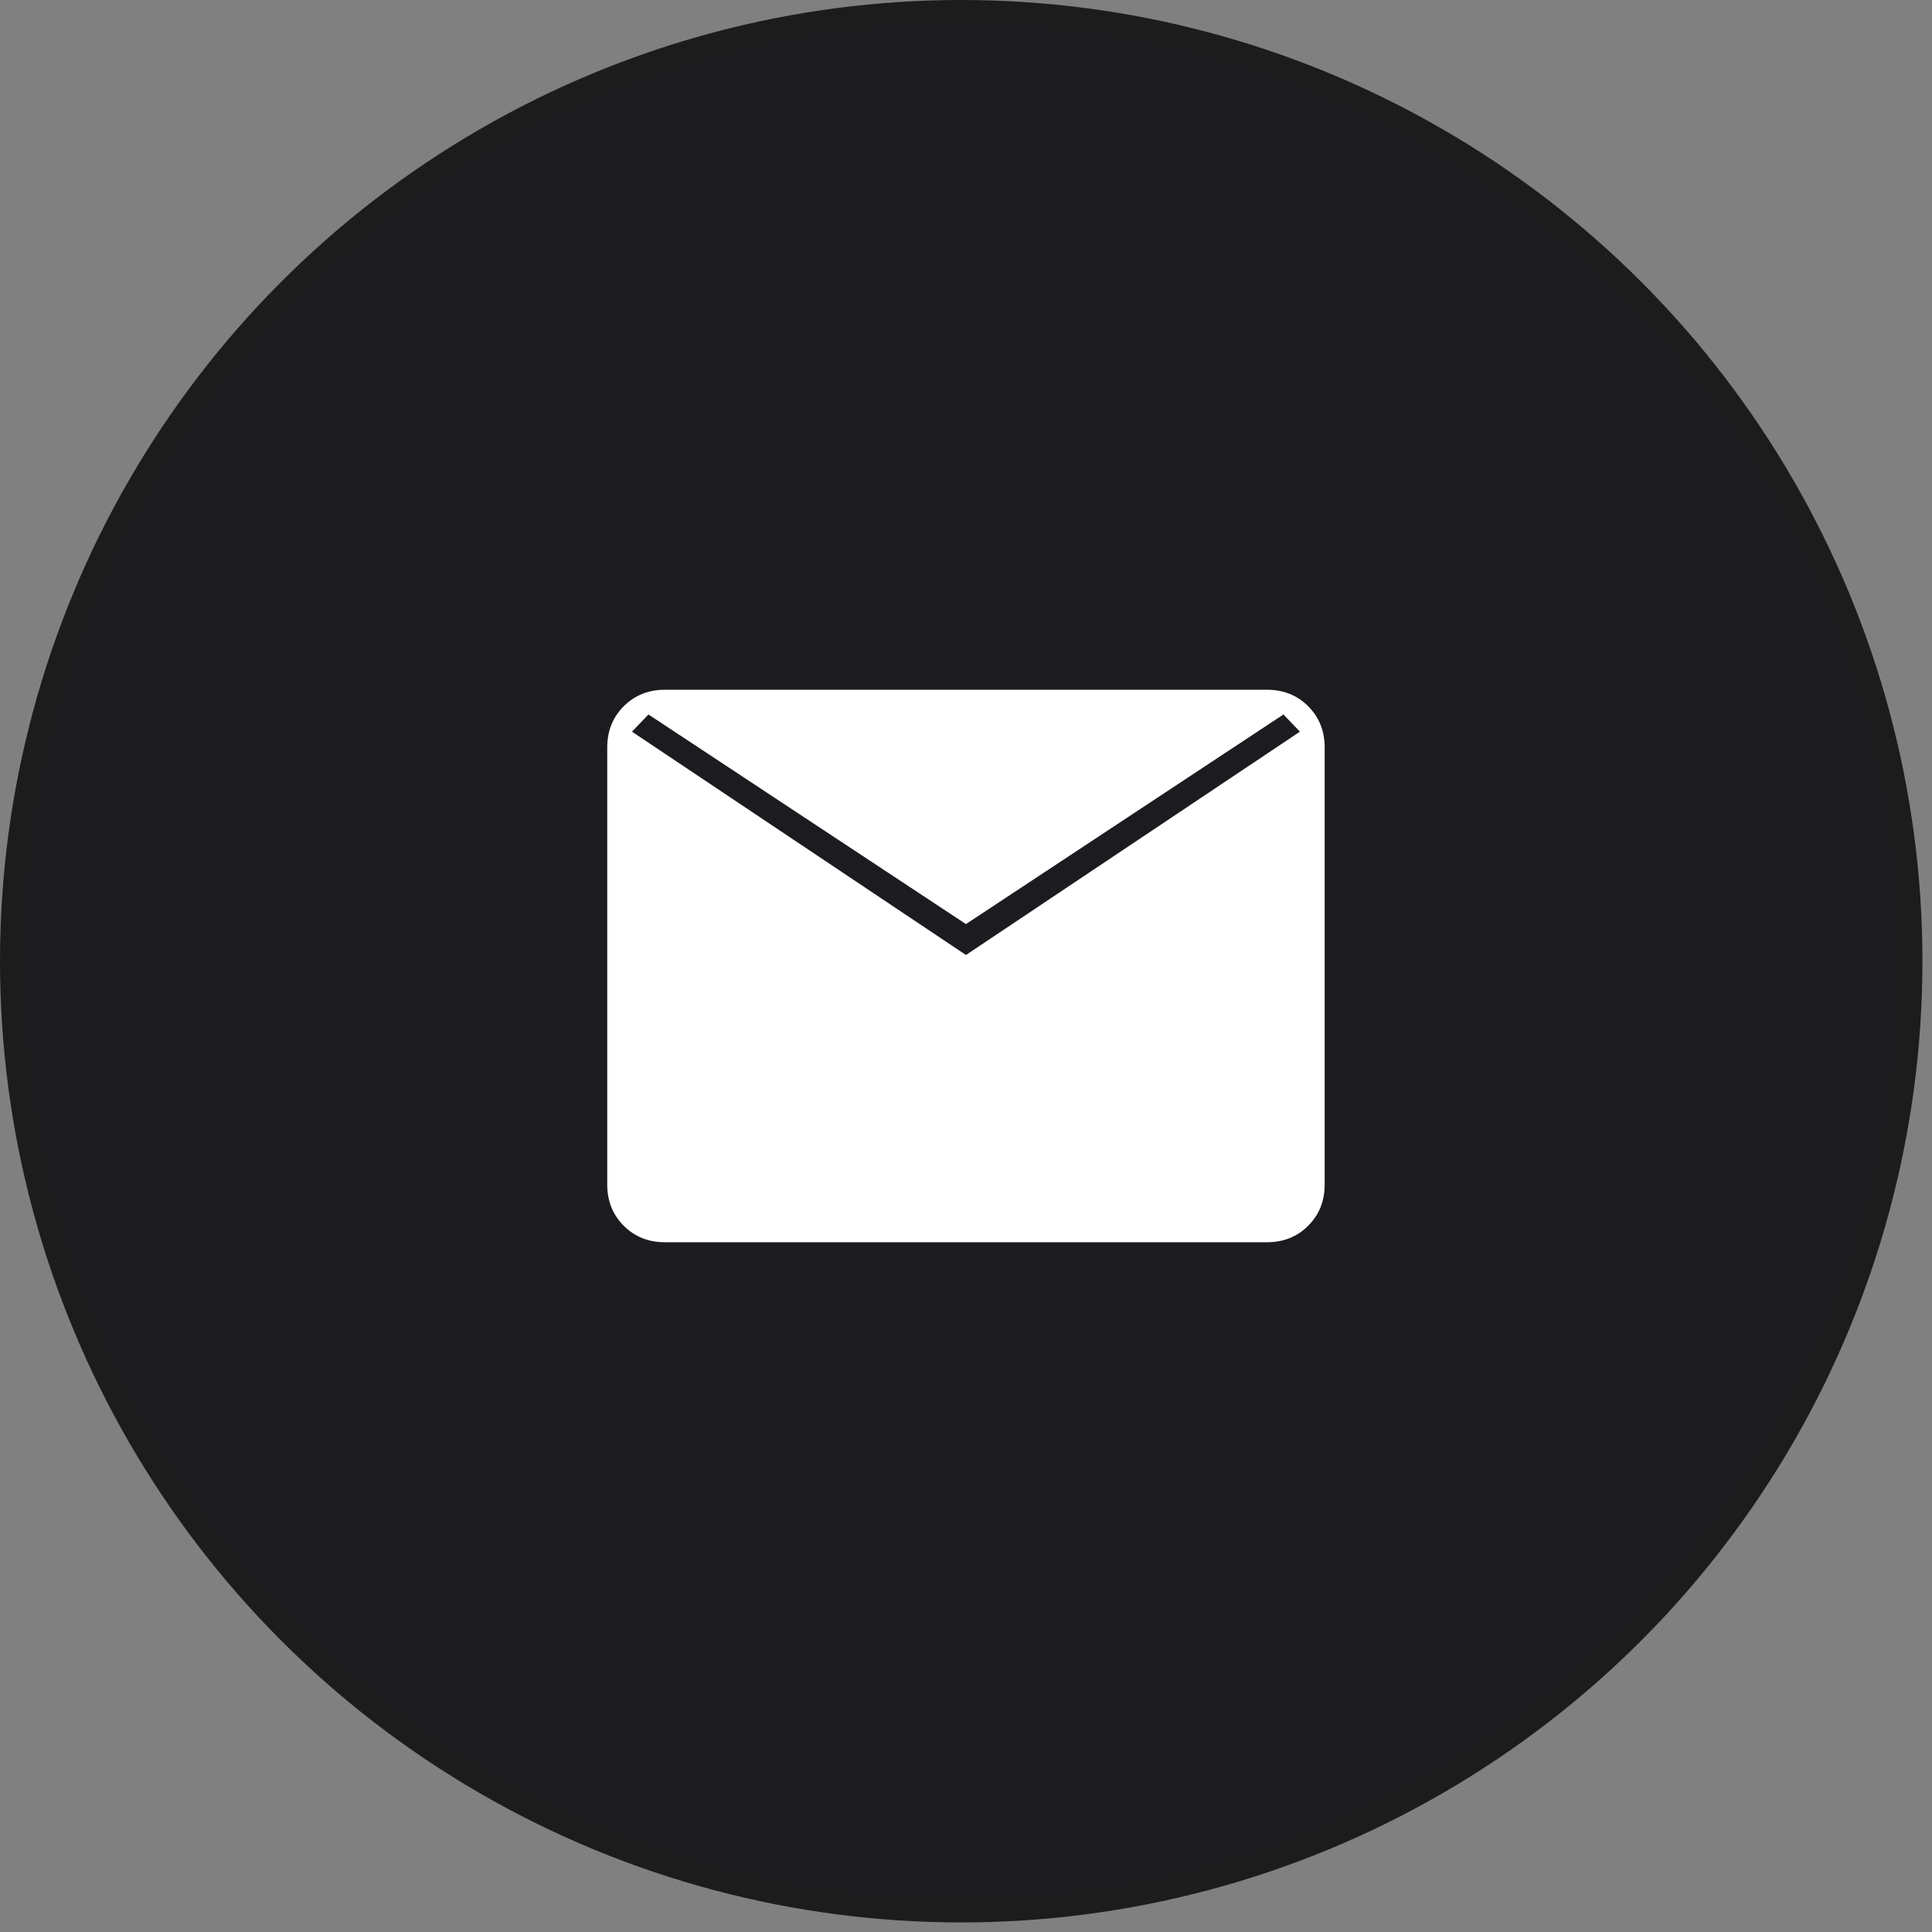
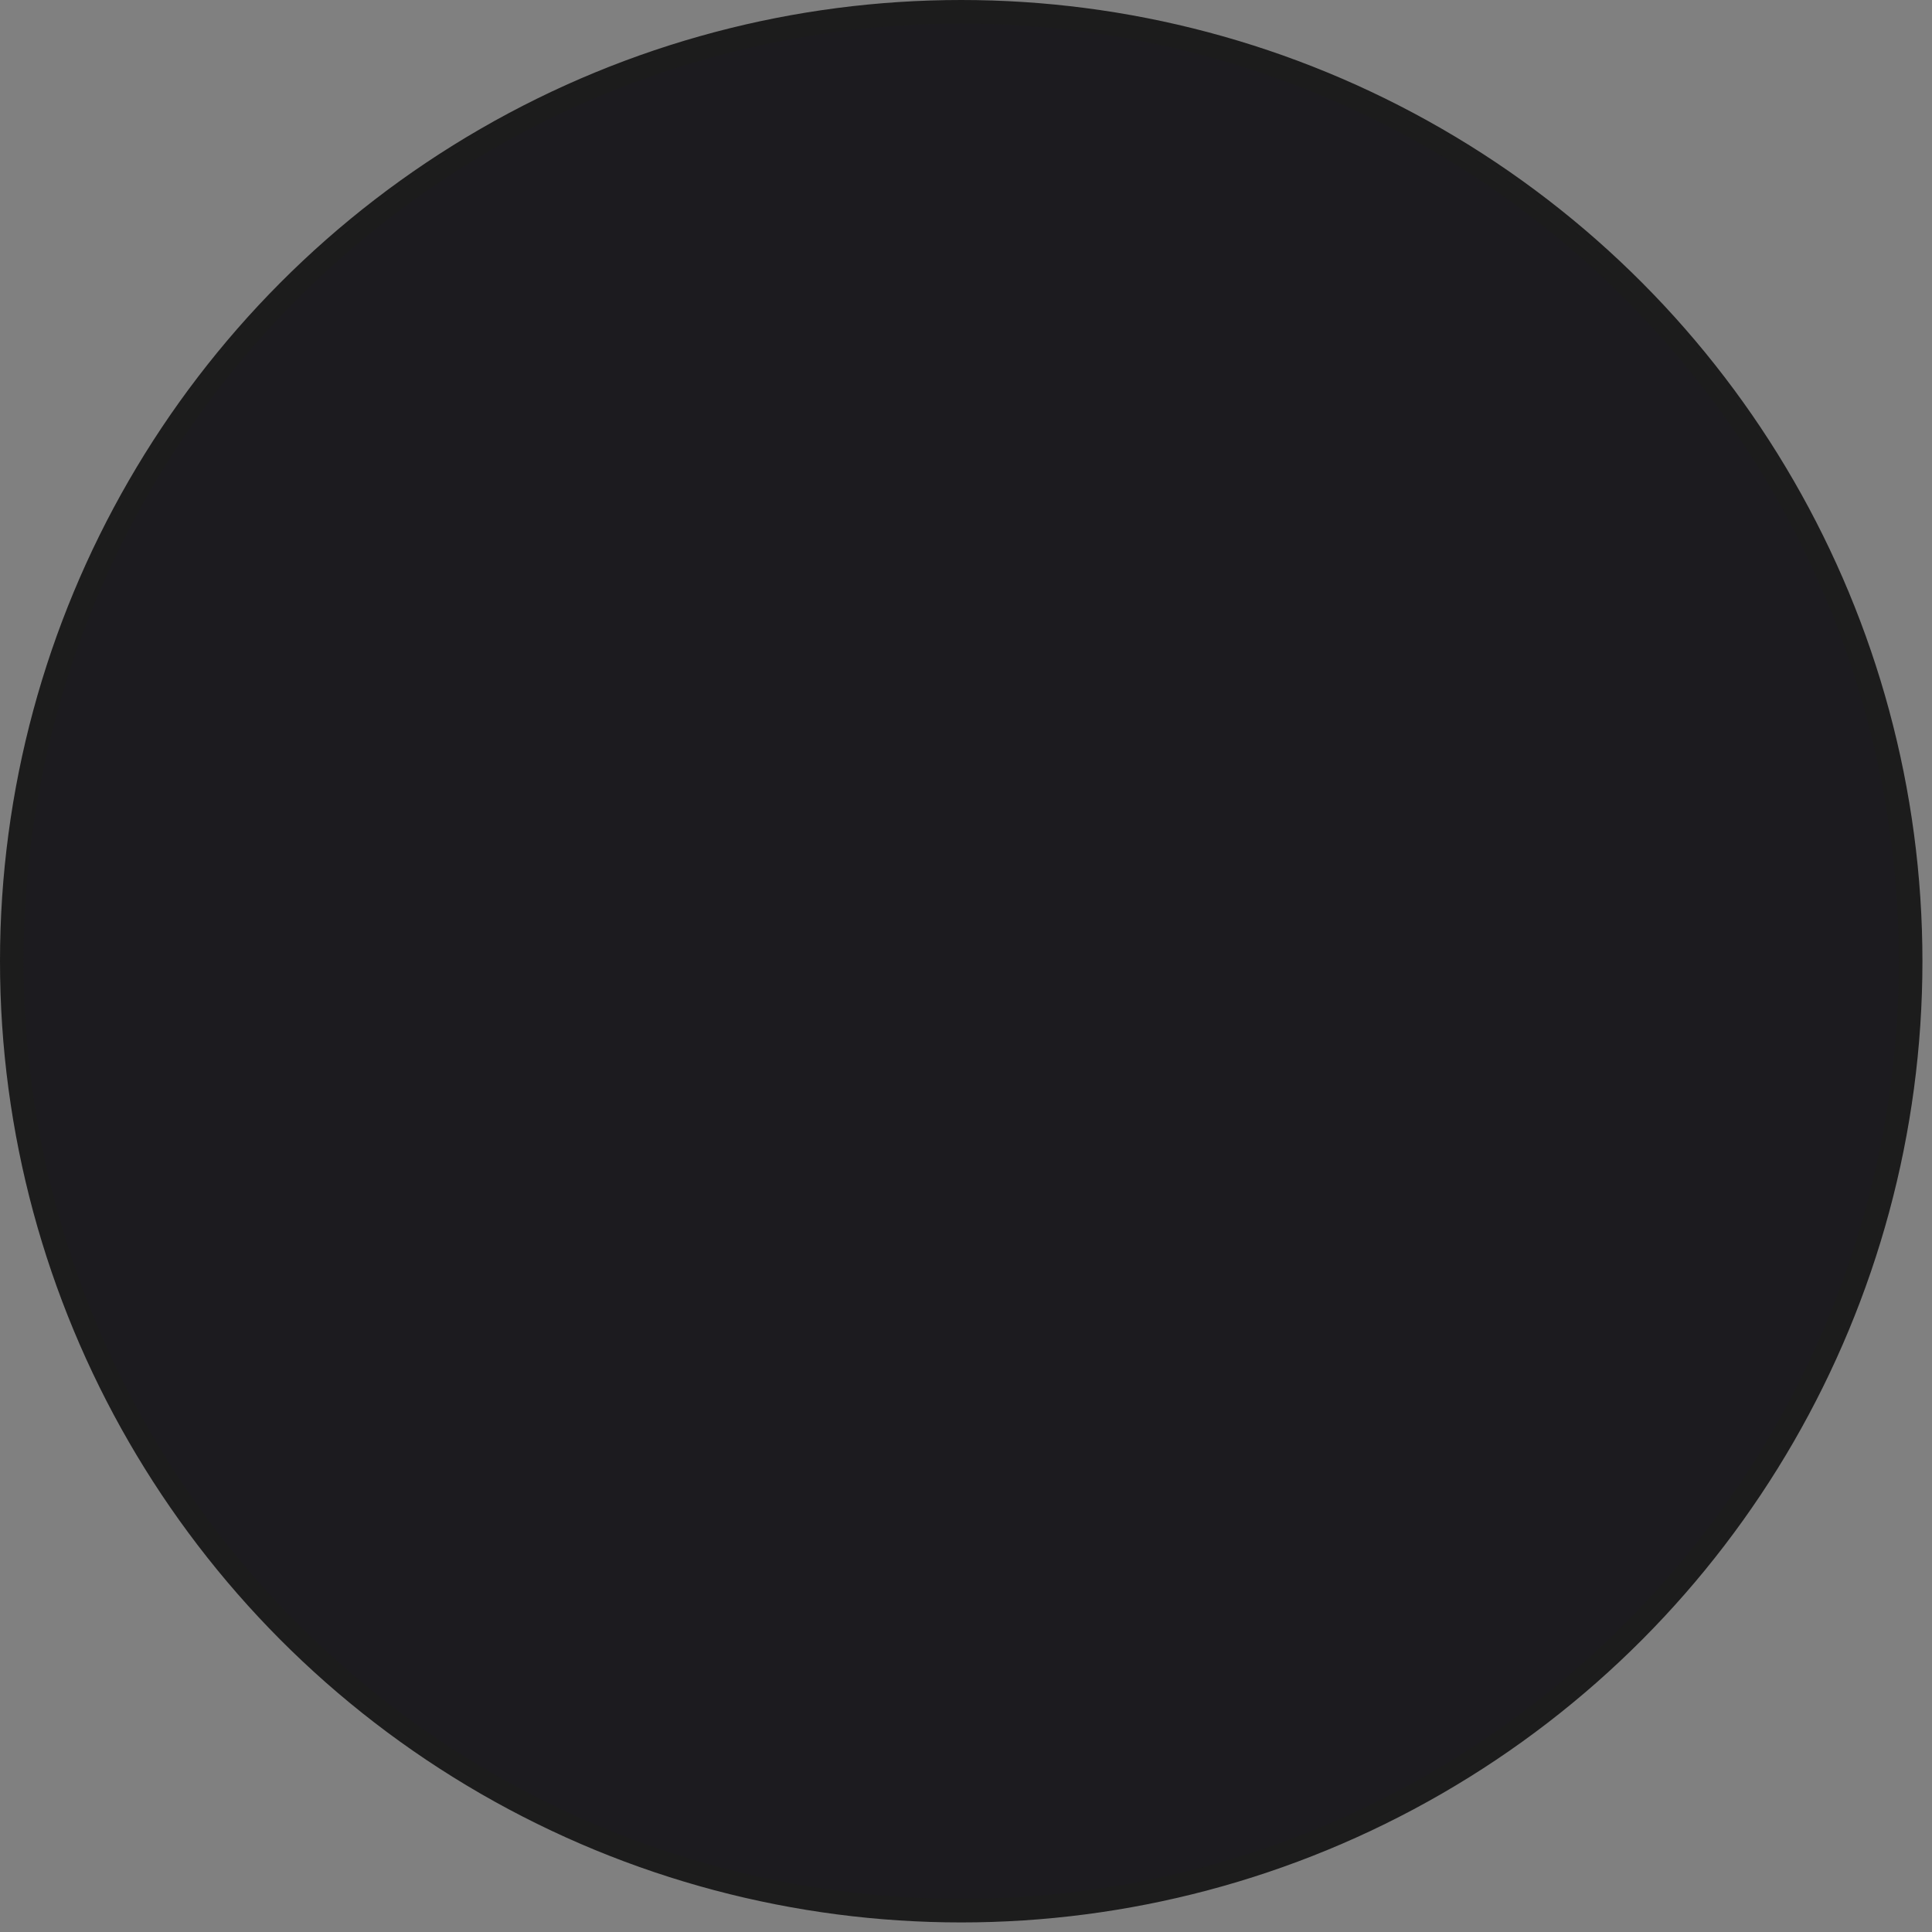
<svg xmlns="http://www.w3.org/2000/svg" width="82" height="82" viewBox="0 0 82 82" fill="none">
  <rect x="0" y="0" width="82" height="82" fill="#808080" stroke="none" />
  <circle cx="40.797" cy="40.797" r="40.297" fill="#1C1B1F" stroke="#1C1C1C" />
  <mask id="mask0_516_14" style="mask-type:alpha" maskUnits="userSpaceOnUse" x="20" y="20" width="42" height="42">
    <rect x="20" y="20" width="42" height="42" fill="#D9D9D9" />
  </mask>
  <g mask="url(#mask0_516_14)">
-     <path d="M28.223 52.725C27.523 52.725 26.94 52.492 26.473 52.025C26.007 51.559 25.773 50.975 25.773 50.275V31.725C25.773 31.025 26.007 30.442 26.473 29.975C26.94 29.509 27.523 29.275 28.223 29.275H53.773C54.473 29.275 55.057 29.509 55.523 29.975C55.99 30.442 56.223 31.025 56.223 31.725V50.275C56.223 50.975 55.99 51.559 55.523 52.025C55.057 52.492 54.473 52.725 53.773 52.725H28.223ZM40.998 40.533L55.173 31.054L54.473 30.325L40.998 39.221L27.523 30.325L26.823 31.054L40.998 40.533Z" fill="white" />
-   </g>
+     </g>
</svg>